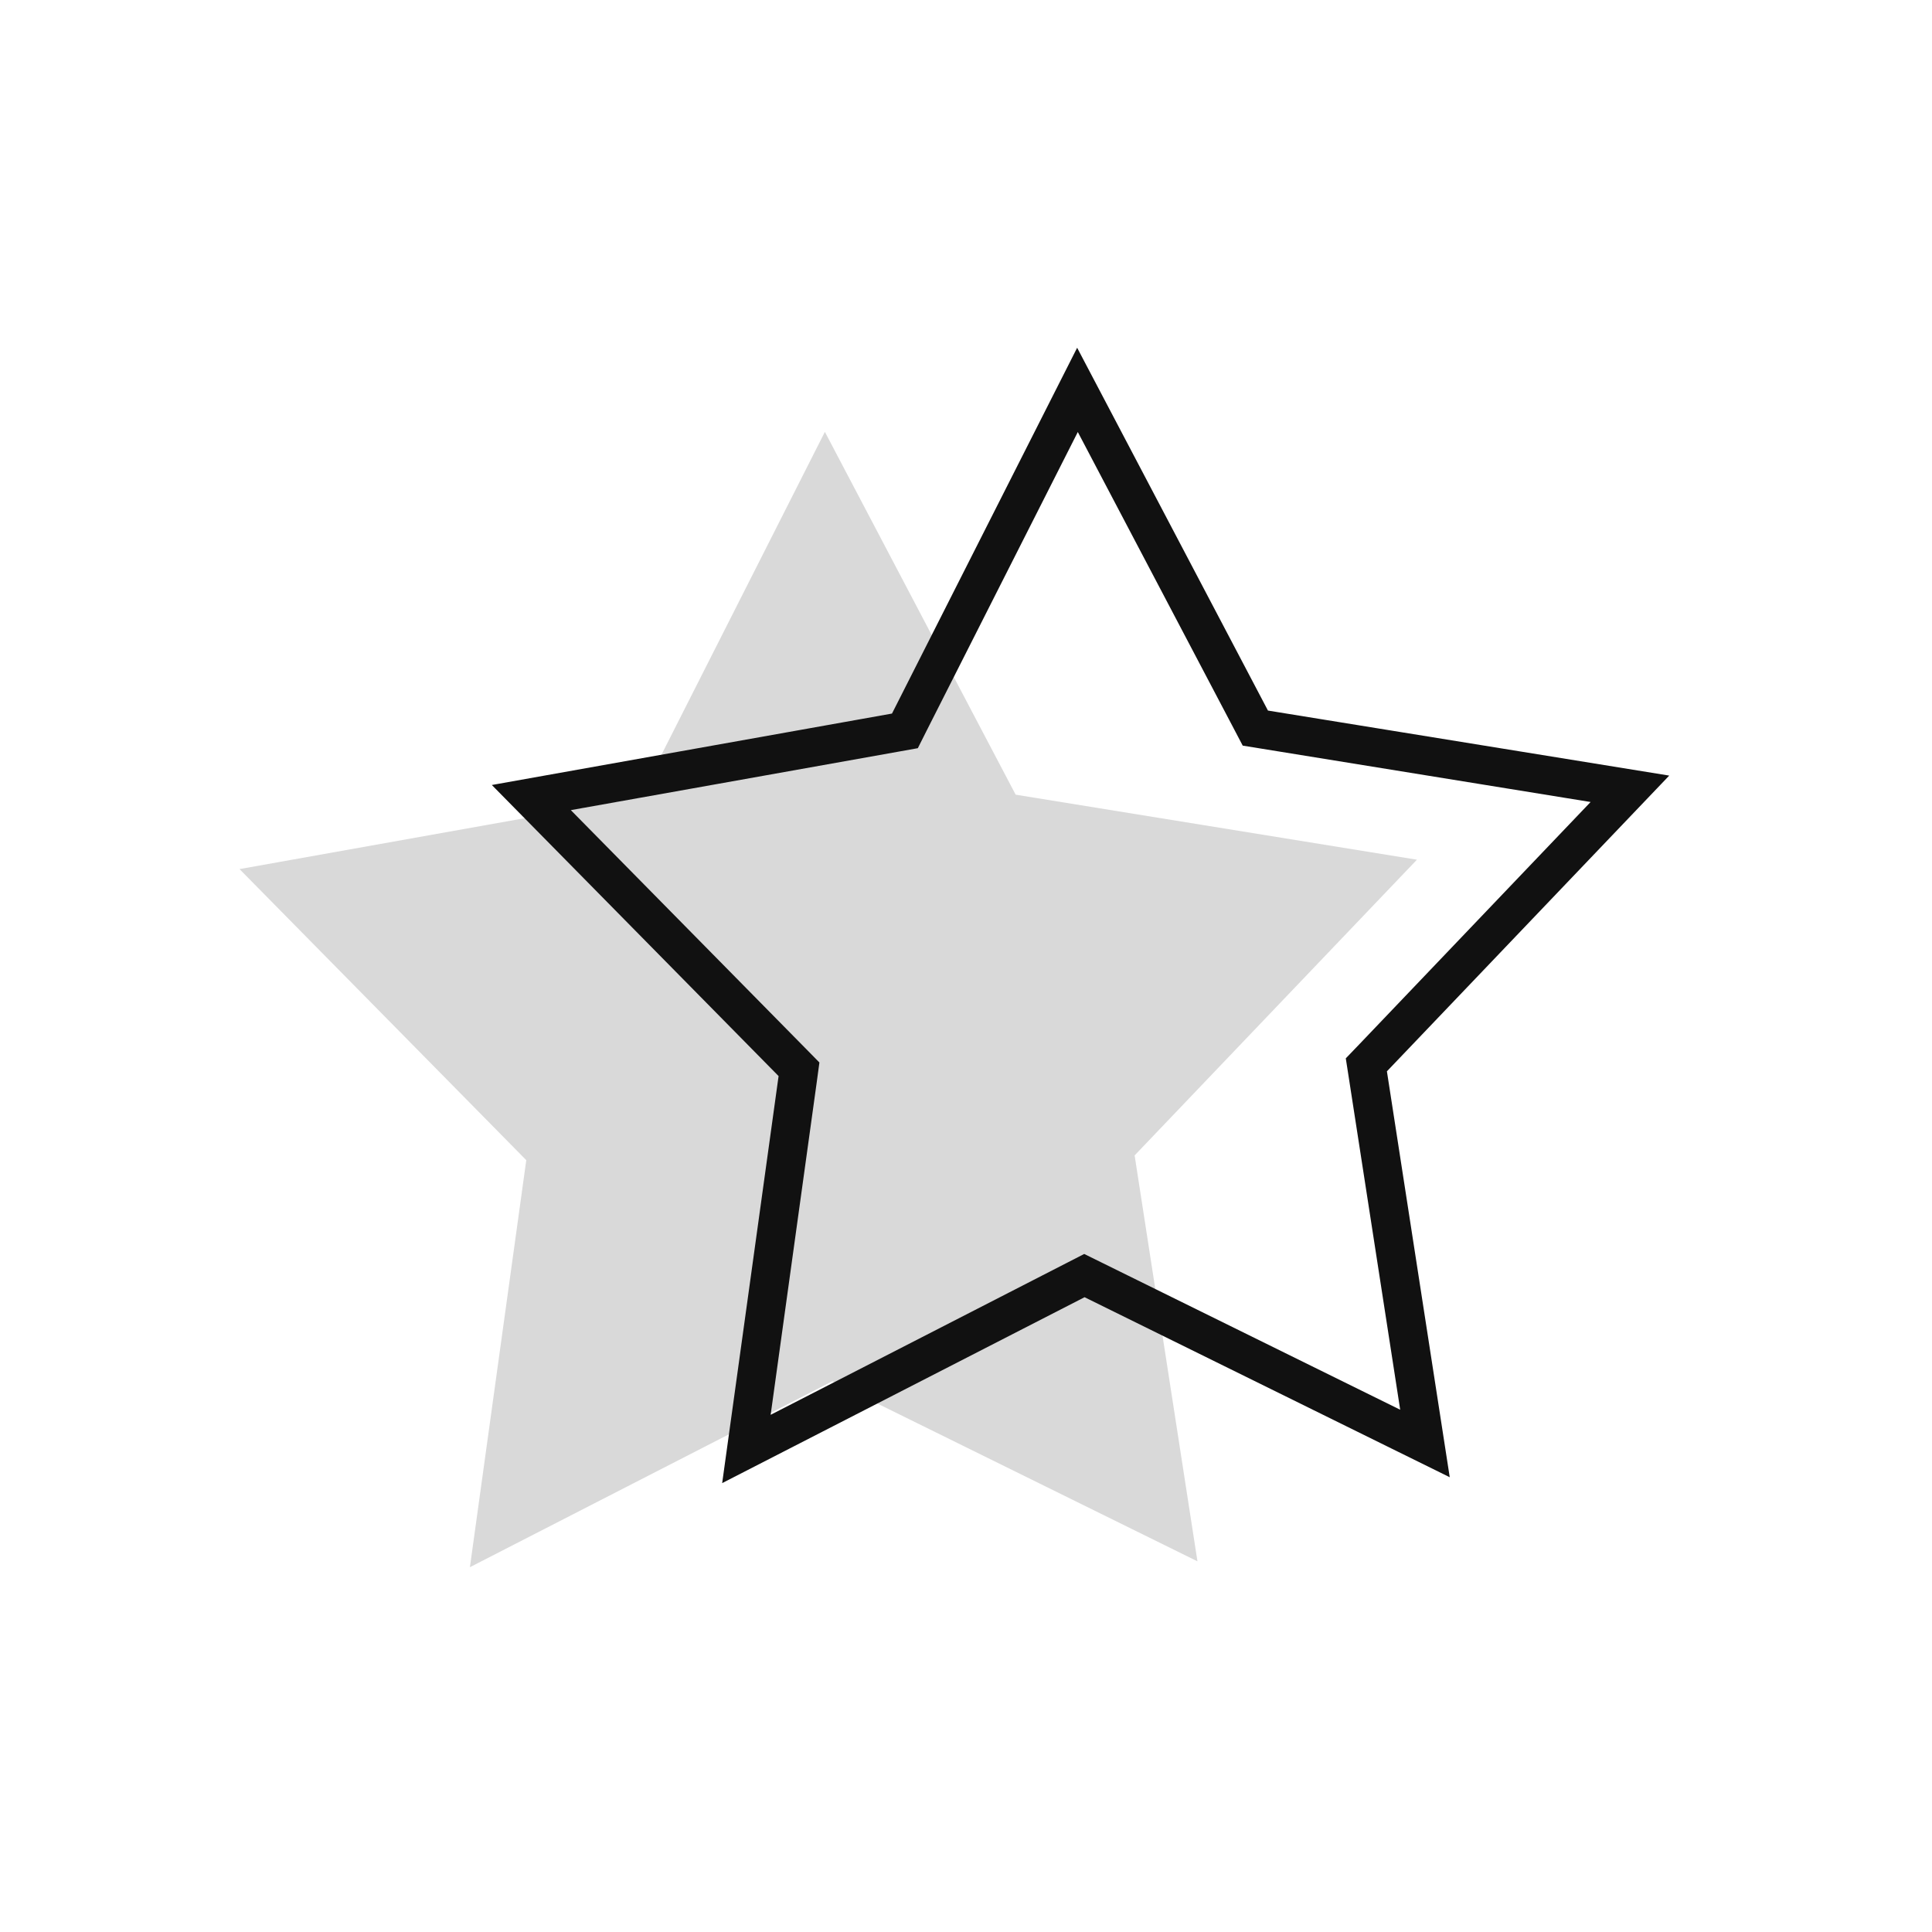
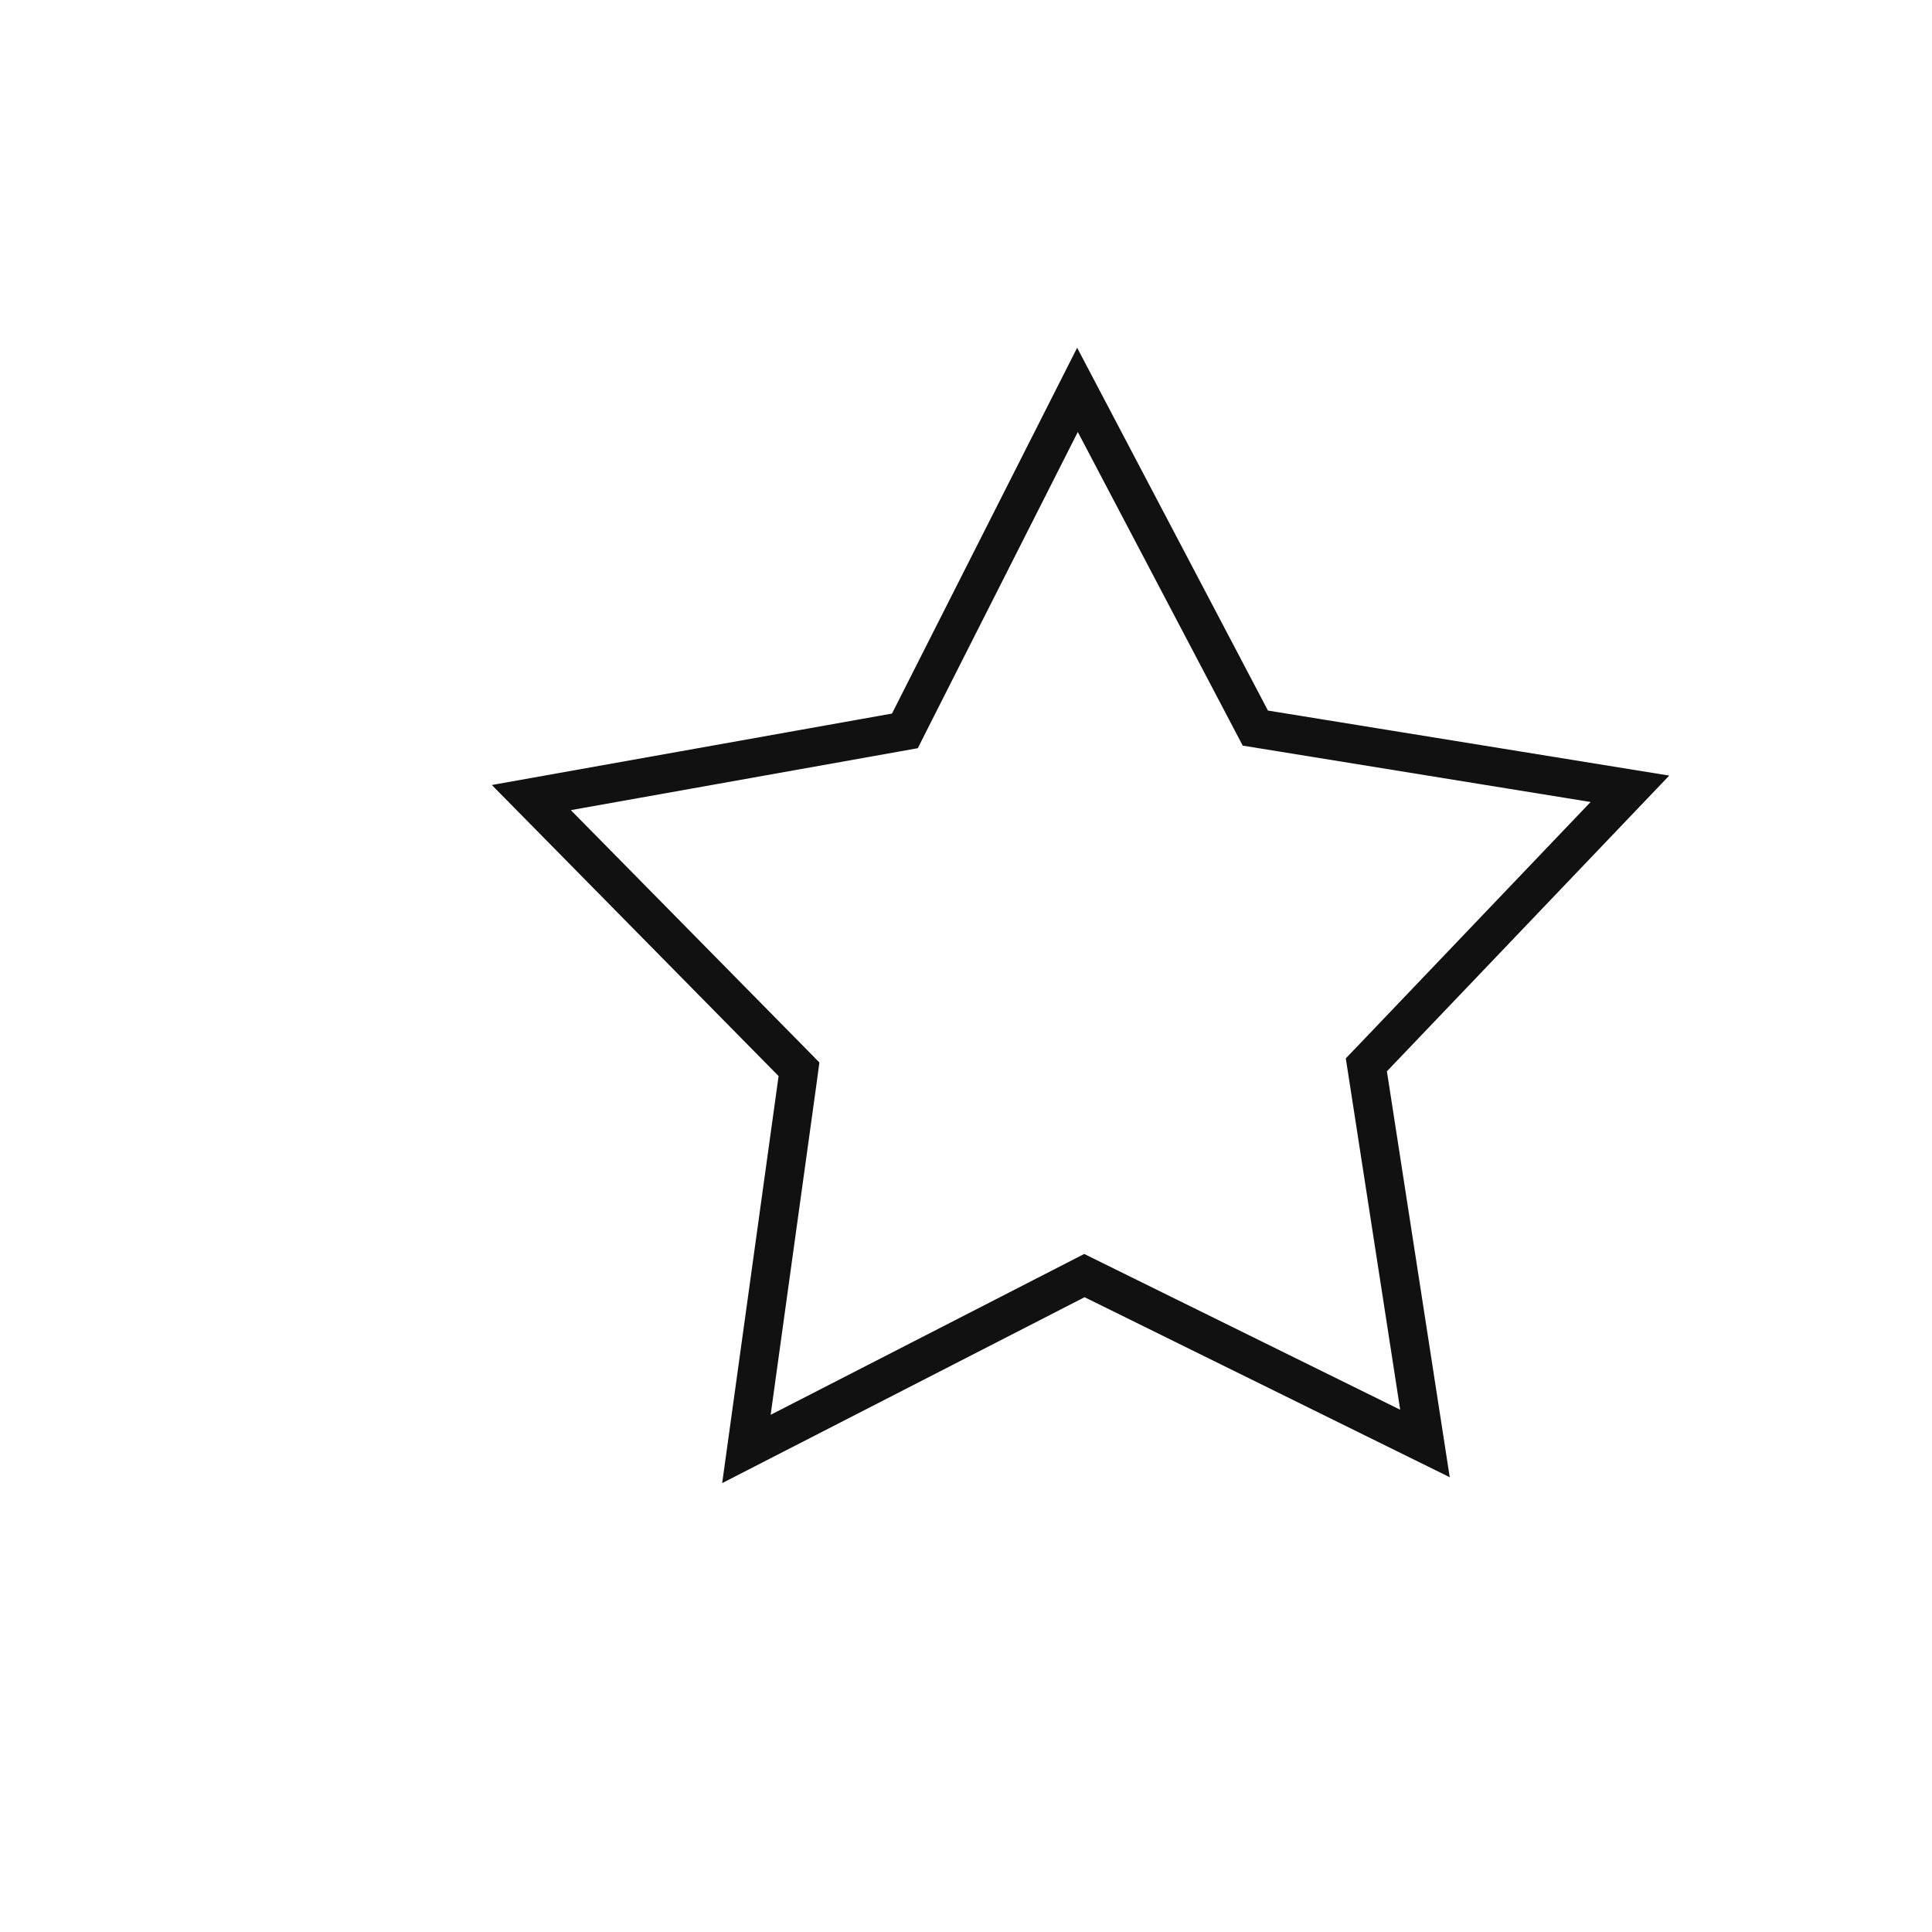
<svg xmlns="http://www.w3.org/2000/svg" width="50" height="50" viewBox="0 0 50 50" fill="none">
-   <path opacity="0.3" d="M30.99 40.407L21.539 35.748L12.161 40.559L13.62 30.025L6.199 22.492L16.556 20.643L21.348 11.177L26.285 20.566L36.67 22.249L29.364 29.902L30.99 40.407Z" fill="black" fill-opacity="0.5" />
  <path d="M35.399 27.802L36.878 37.357L28.289 33.123L28.064 33.012L27.84 33.127L19.317 37.499L20.645 27.917L20.678 27.673L20.506 27.498L13.751 20.641L23.173 18.959L23.419 18.915L23.531 18.692L27.885 10.09L32.372 18.622L32.488 18.843L32.735 18.883L42.182 20.414L35.532 27.38L35.361 27.558L35.399 27.802Z" stroke="#111111" />
</svg>